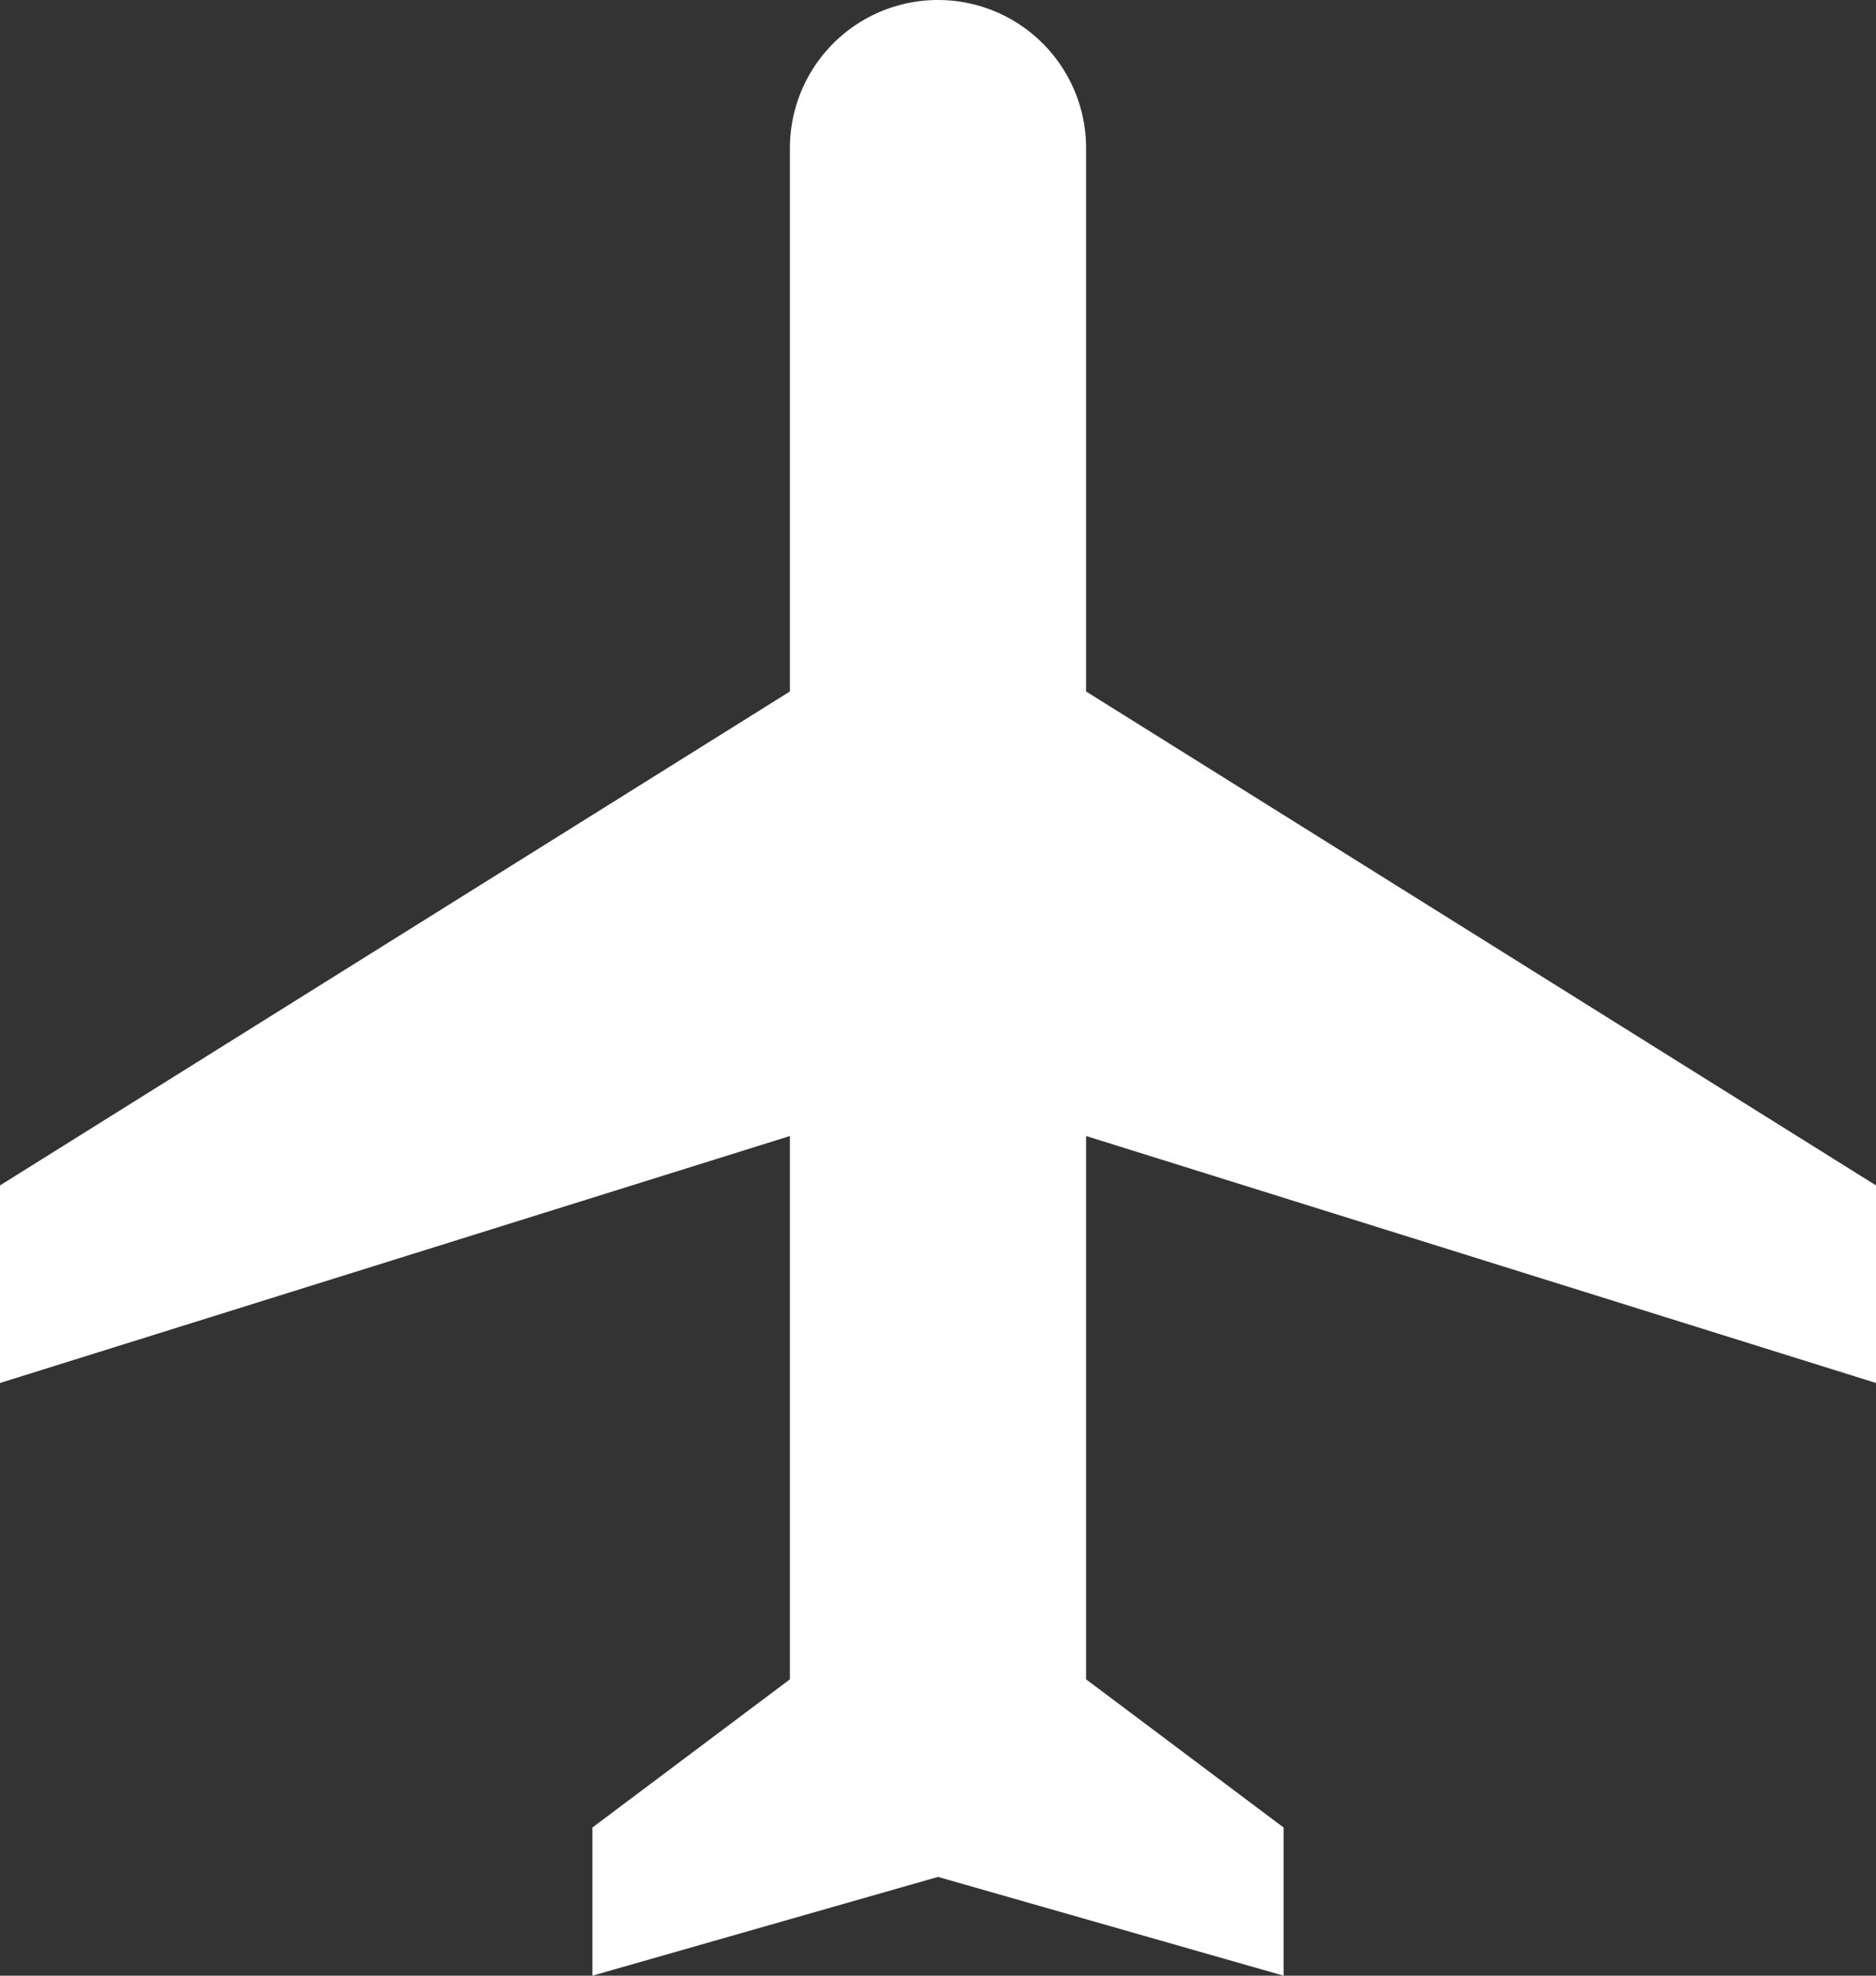
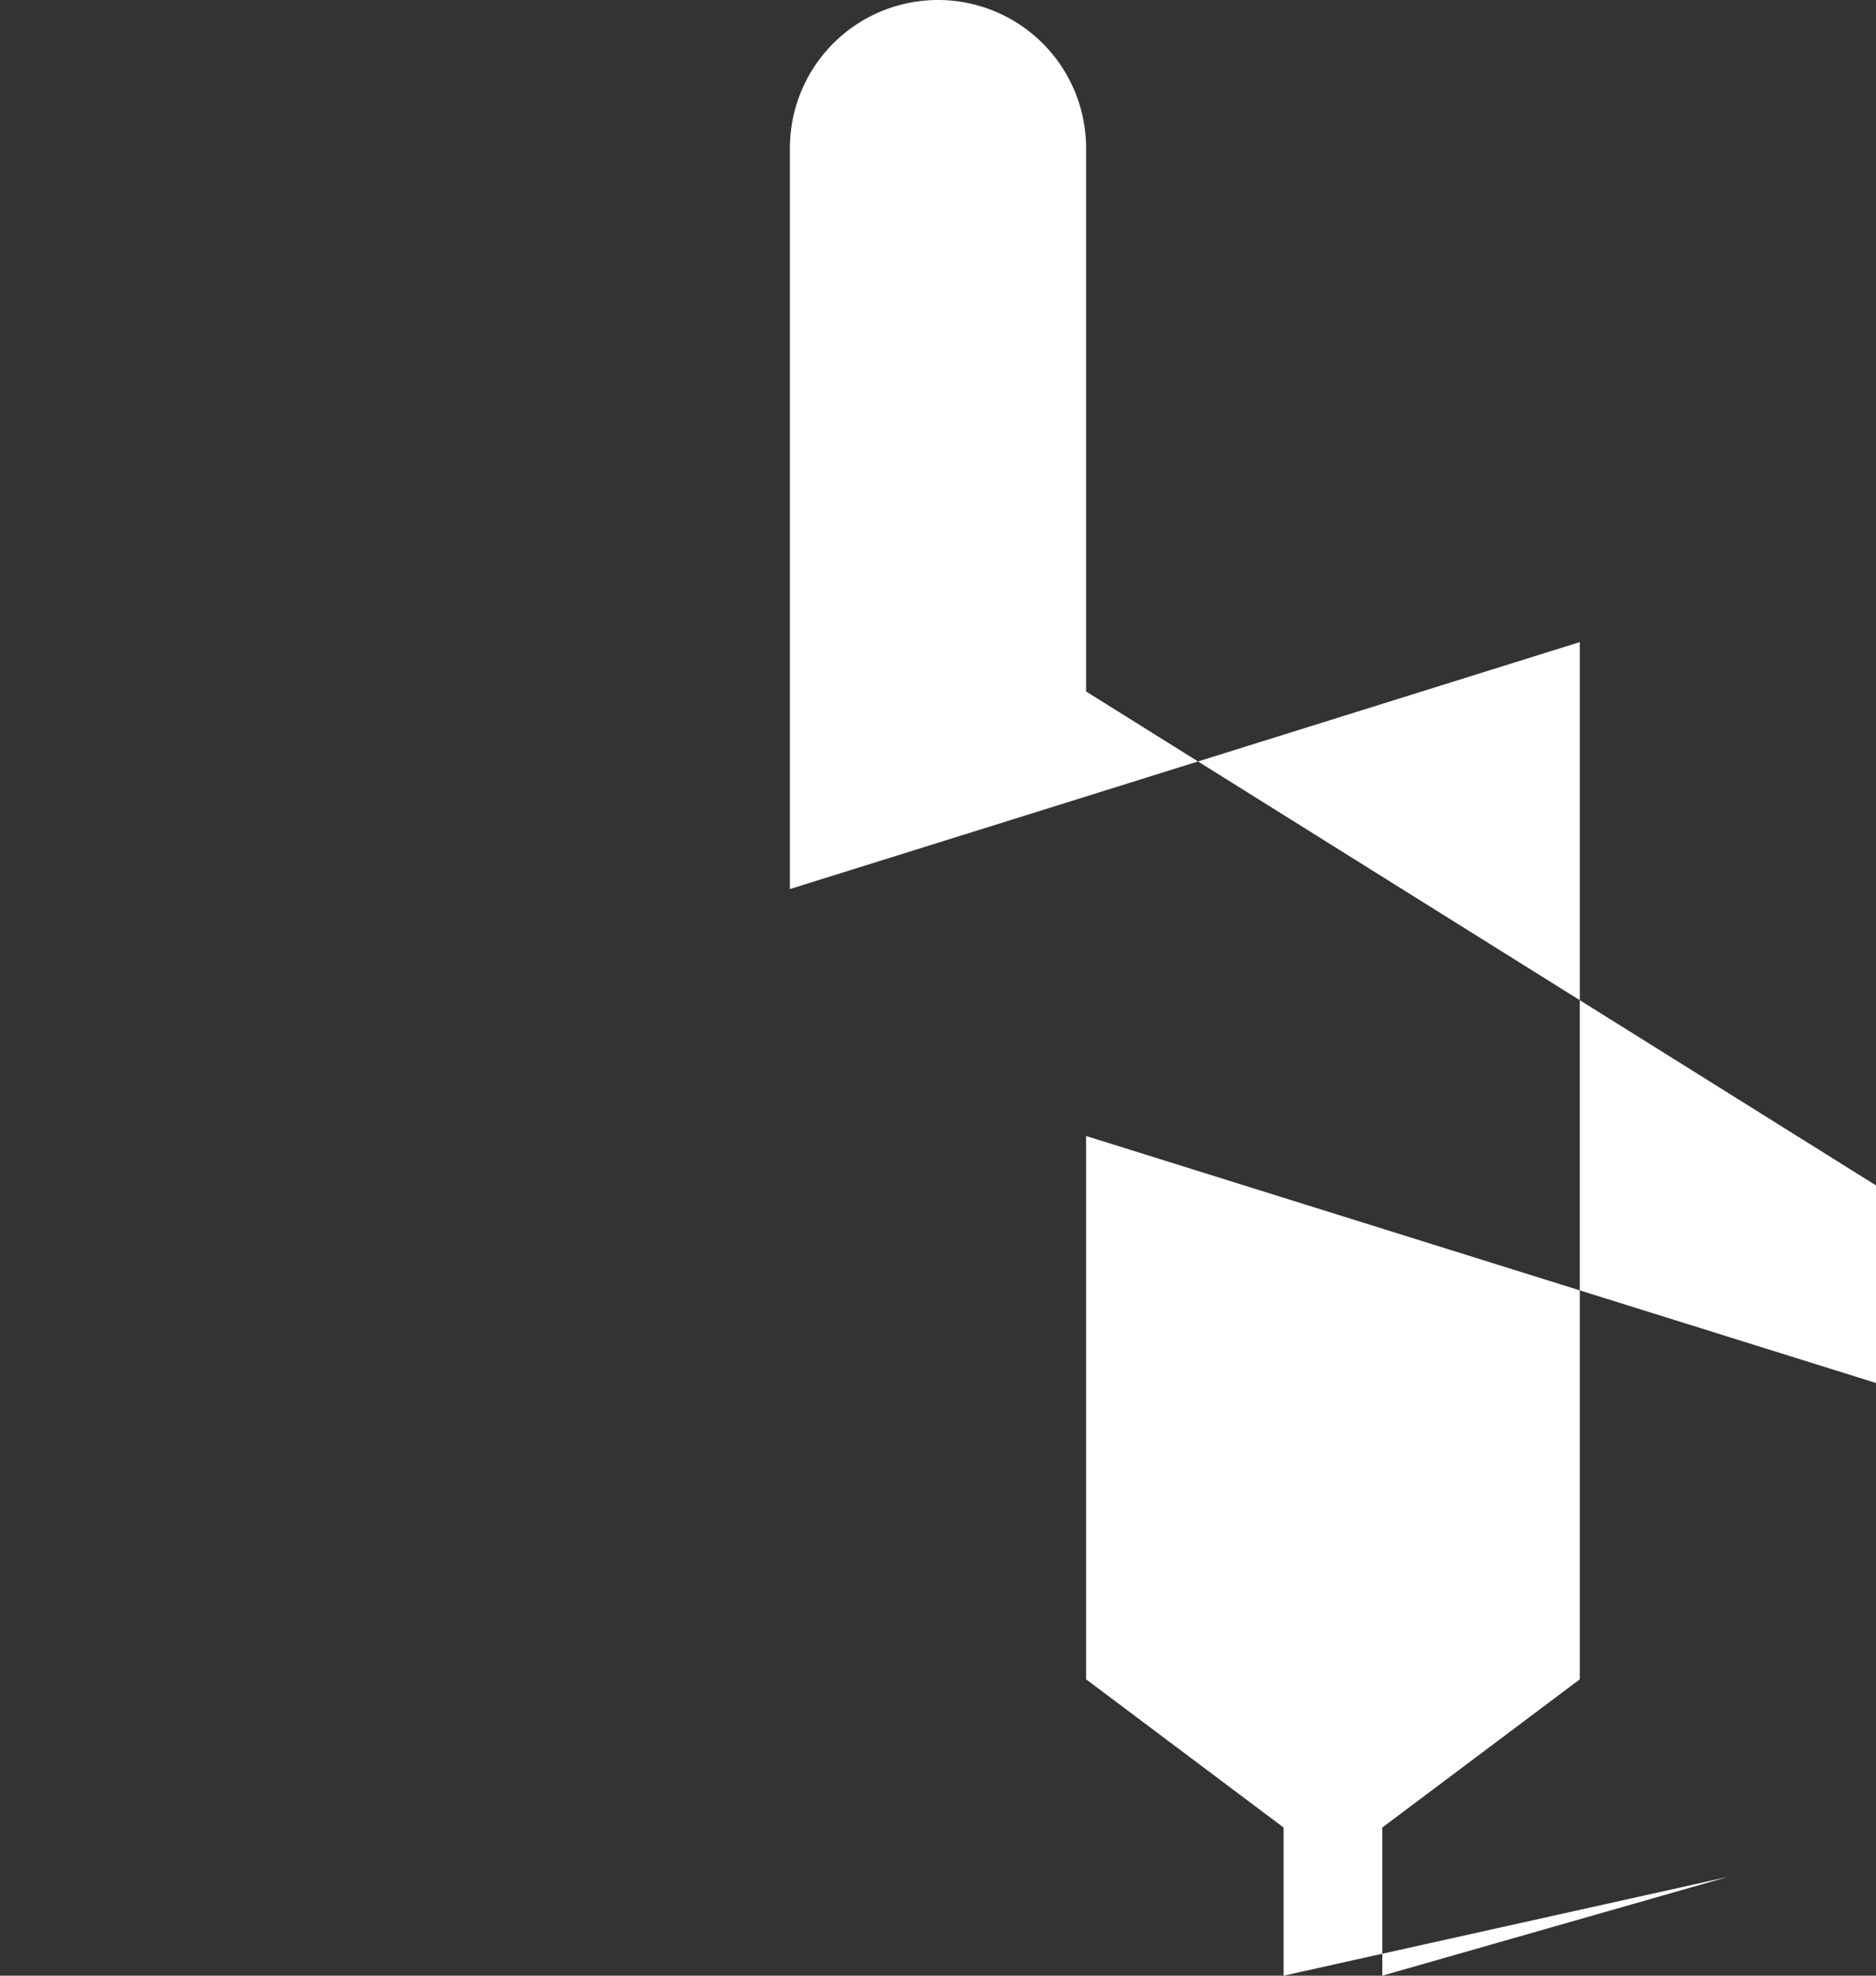
<svg xmlns="http://www.w3.org/2000/svg" width="28.5" height="30" viewBox="0 0 28.5 30">
  <rect x="0" y="0" width="28.5" height="30" fill="#333333" stroke="none" />
-   <path id="Icon_material-local-airport" data-name="Icon material-local-airport" d="M31.5,24V21l-12-7.5V5.25a2.25,2.25,0,0,0-4.5,0V13.5L3,21v3l12-3.75V28.5l-3,2.25V33l5.25-1.5L22.5,33V30.75l-3-2.25V20.25Z" transform="translate(-3 -3)" fill="#fff" />
+   <path id="Icon_material-local-airport" data-name="Icon material-local-airport" d="M31.5,24V21l-12-7.5V5.25a2.25,2.25,0,0,0-4.5,0V13.5v3l12-3.75V28.5l-3,2.25V33l5.25-1.5L22.5,33V30.75l-3-2.25V20.25Z" transform="translate(-3 -3)" fill="#fff" />
</svg>